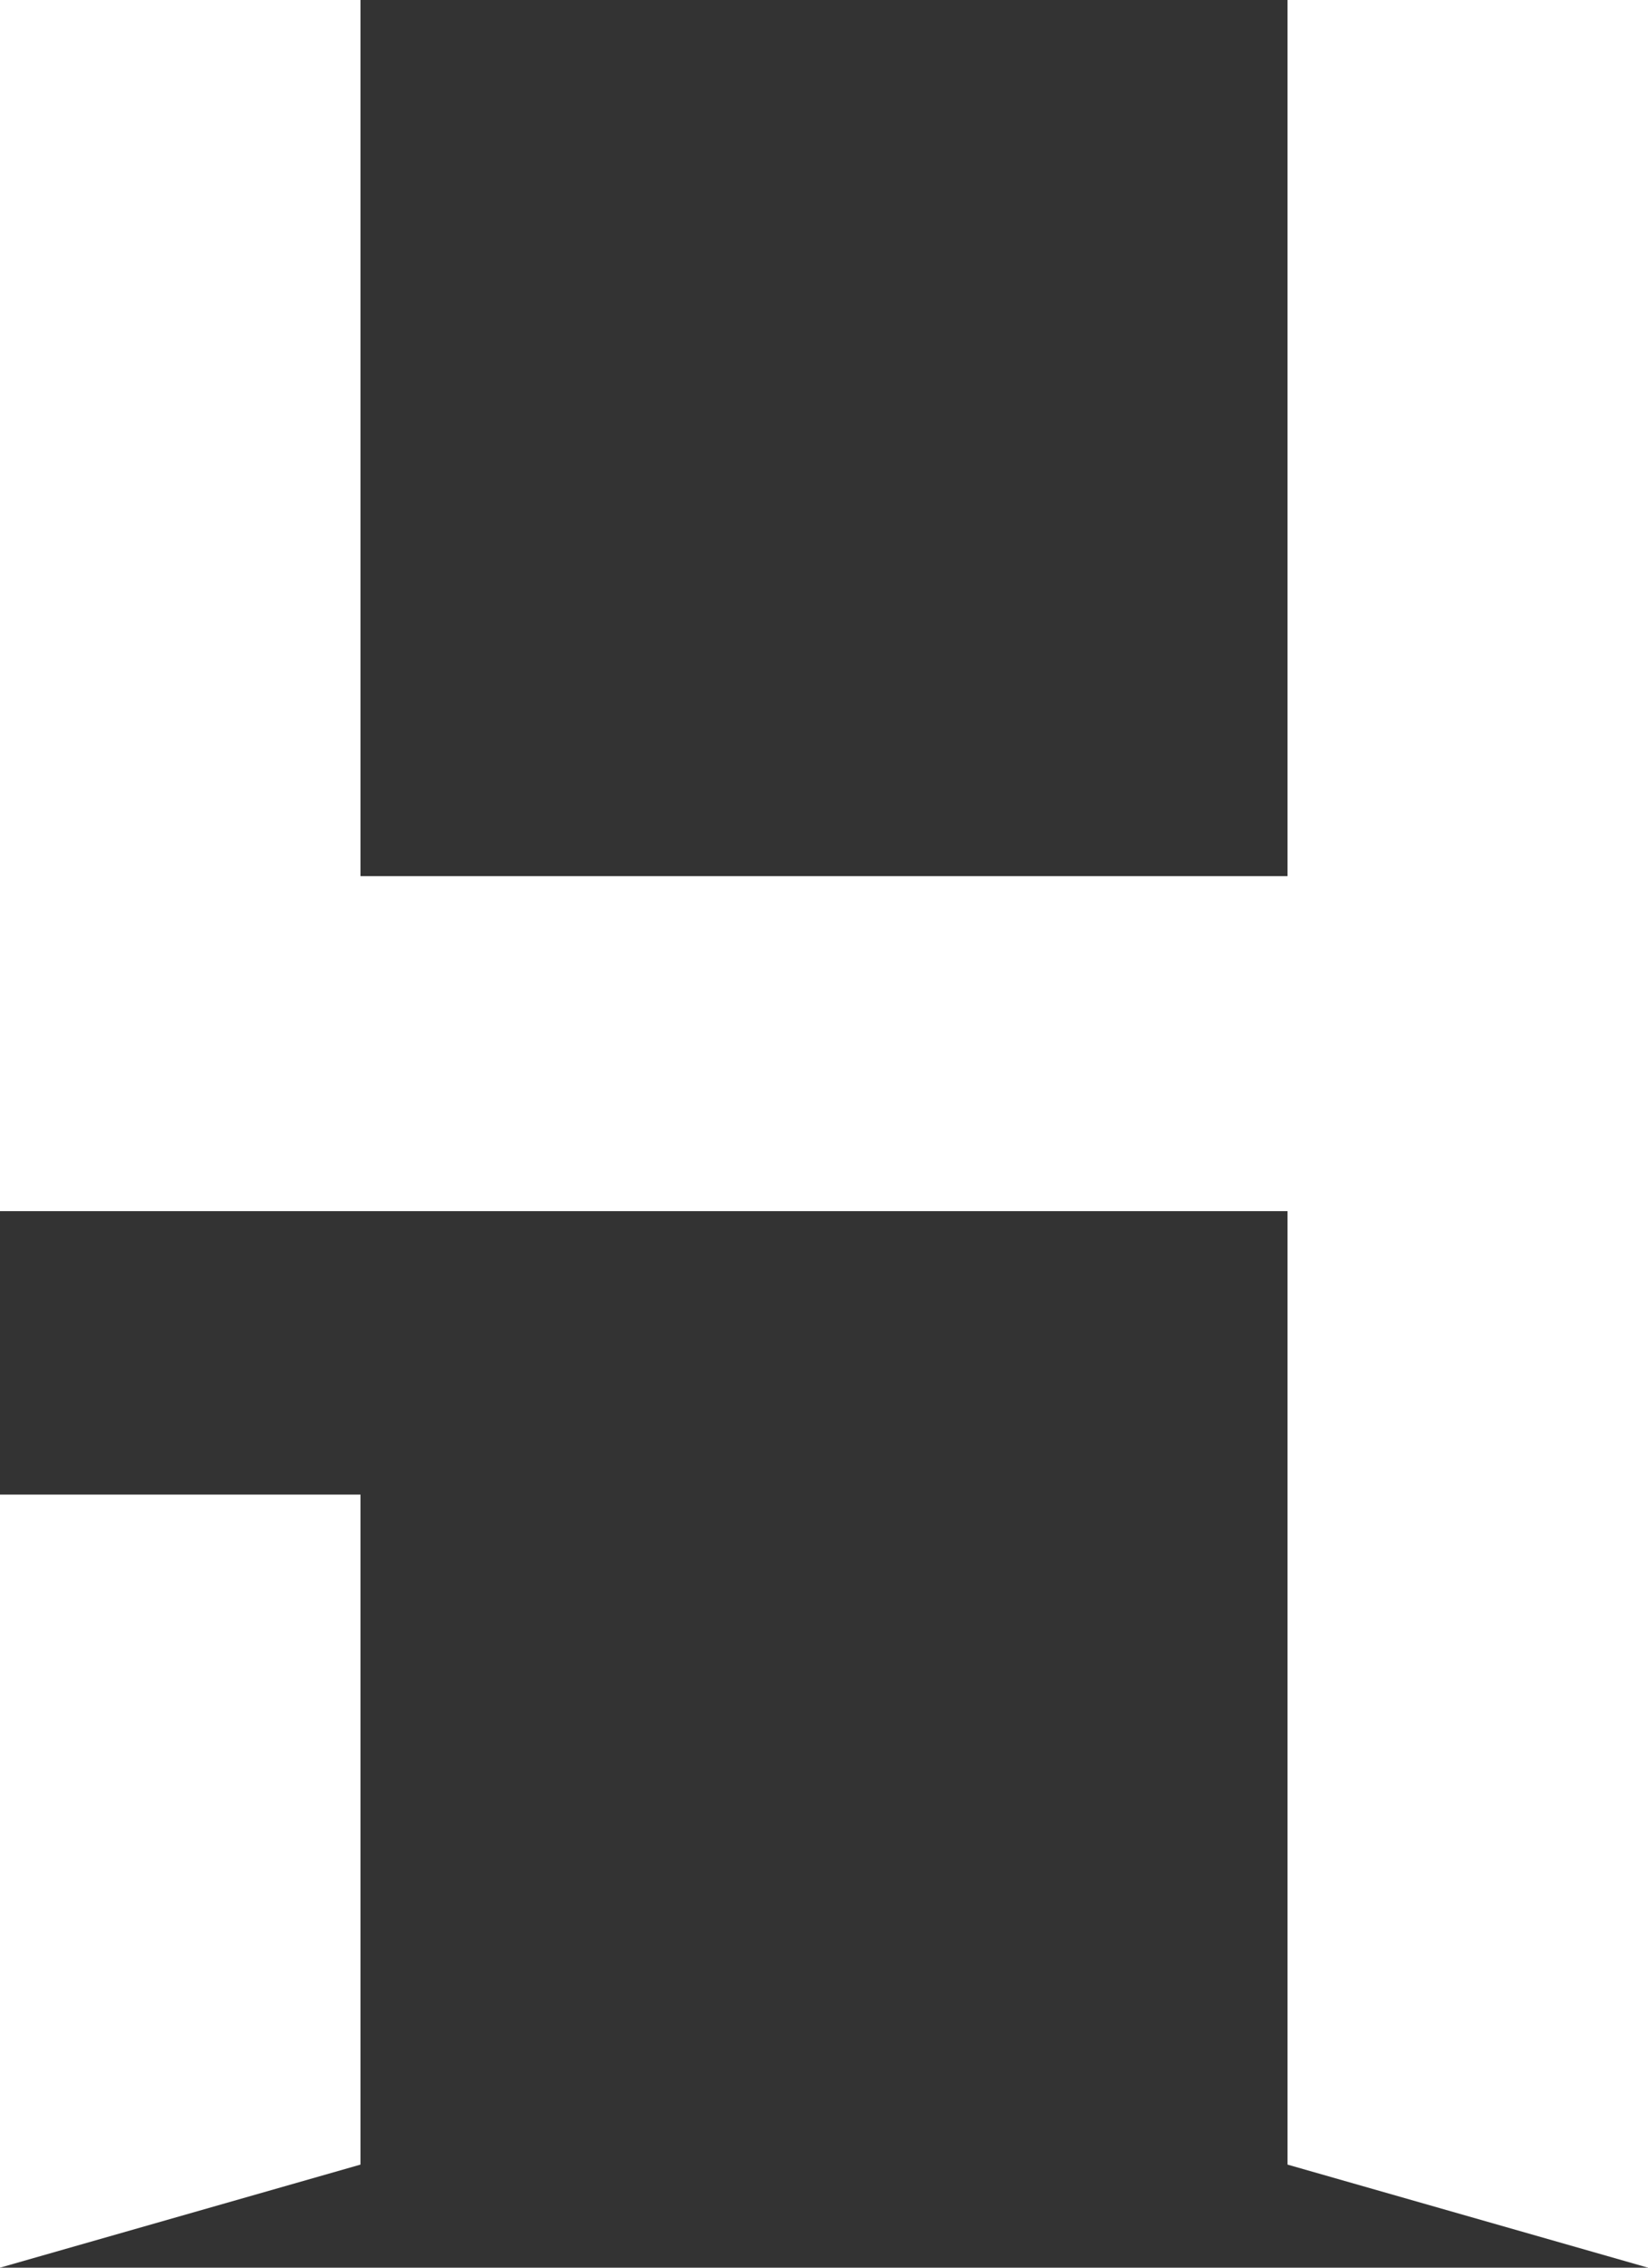
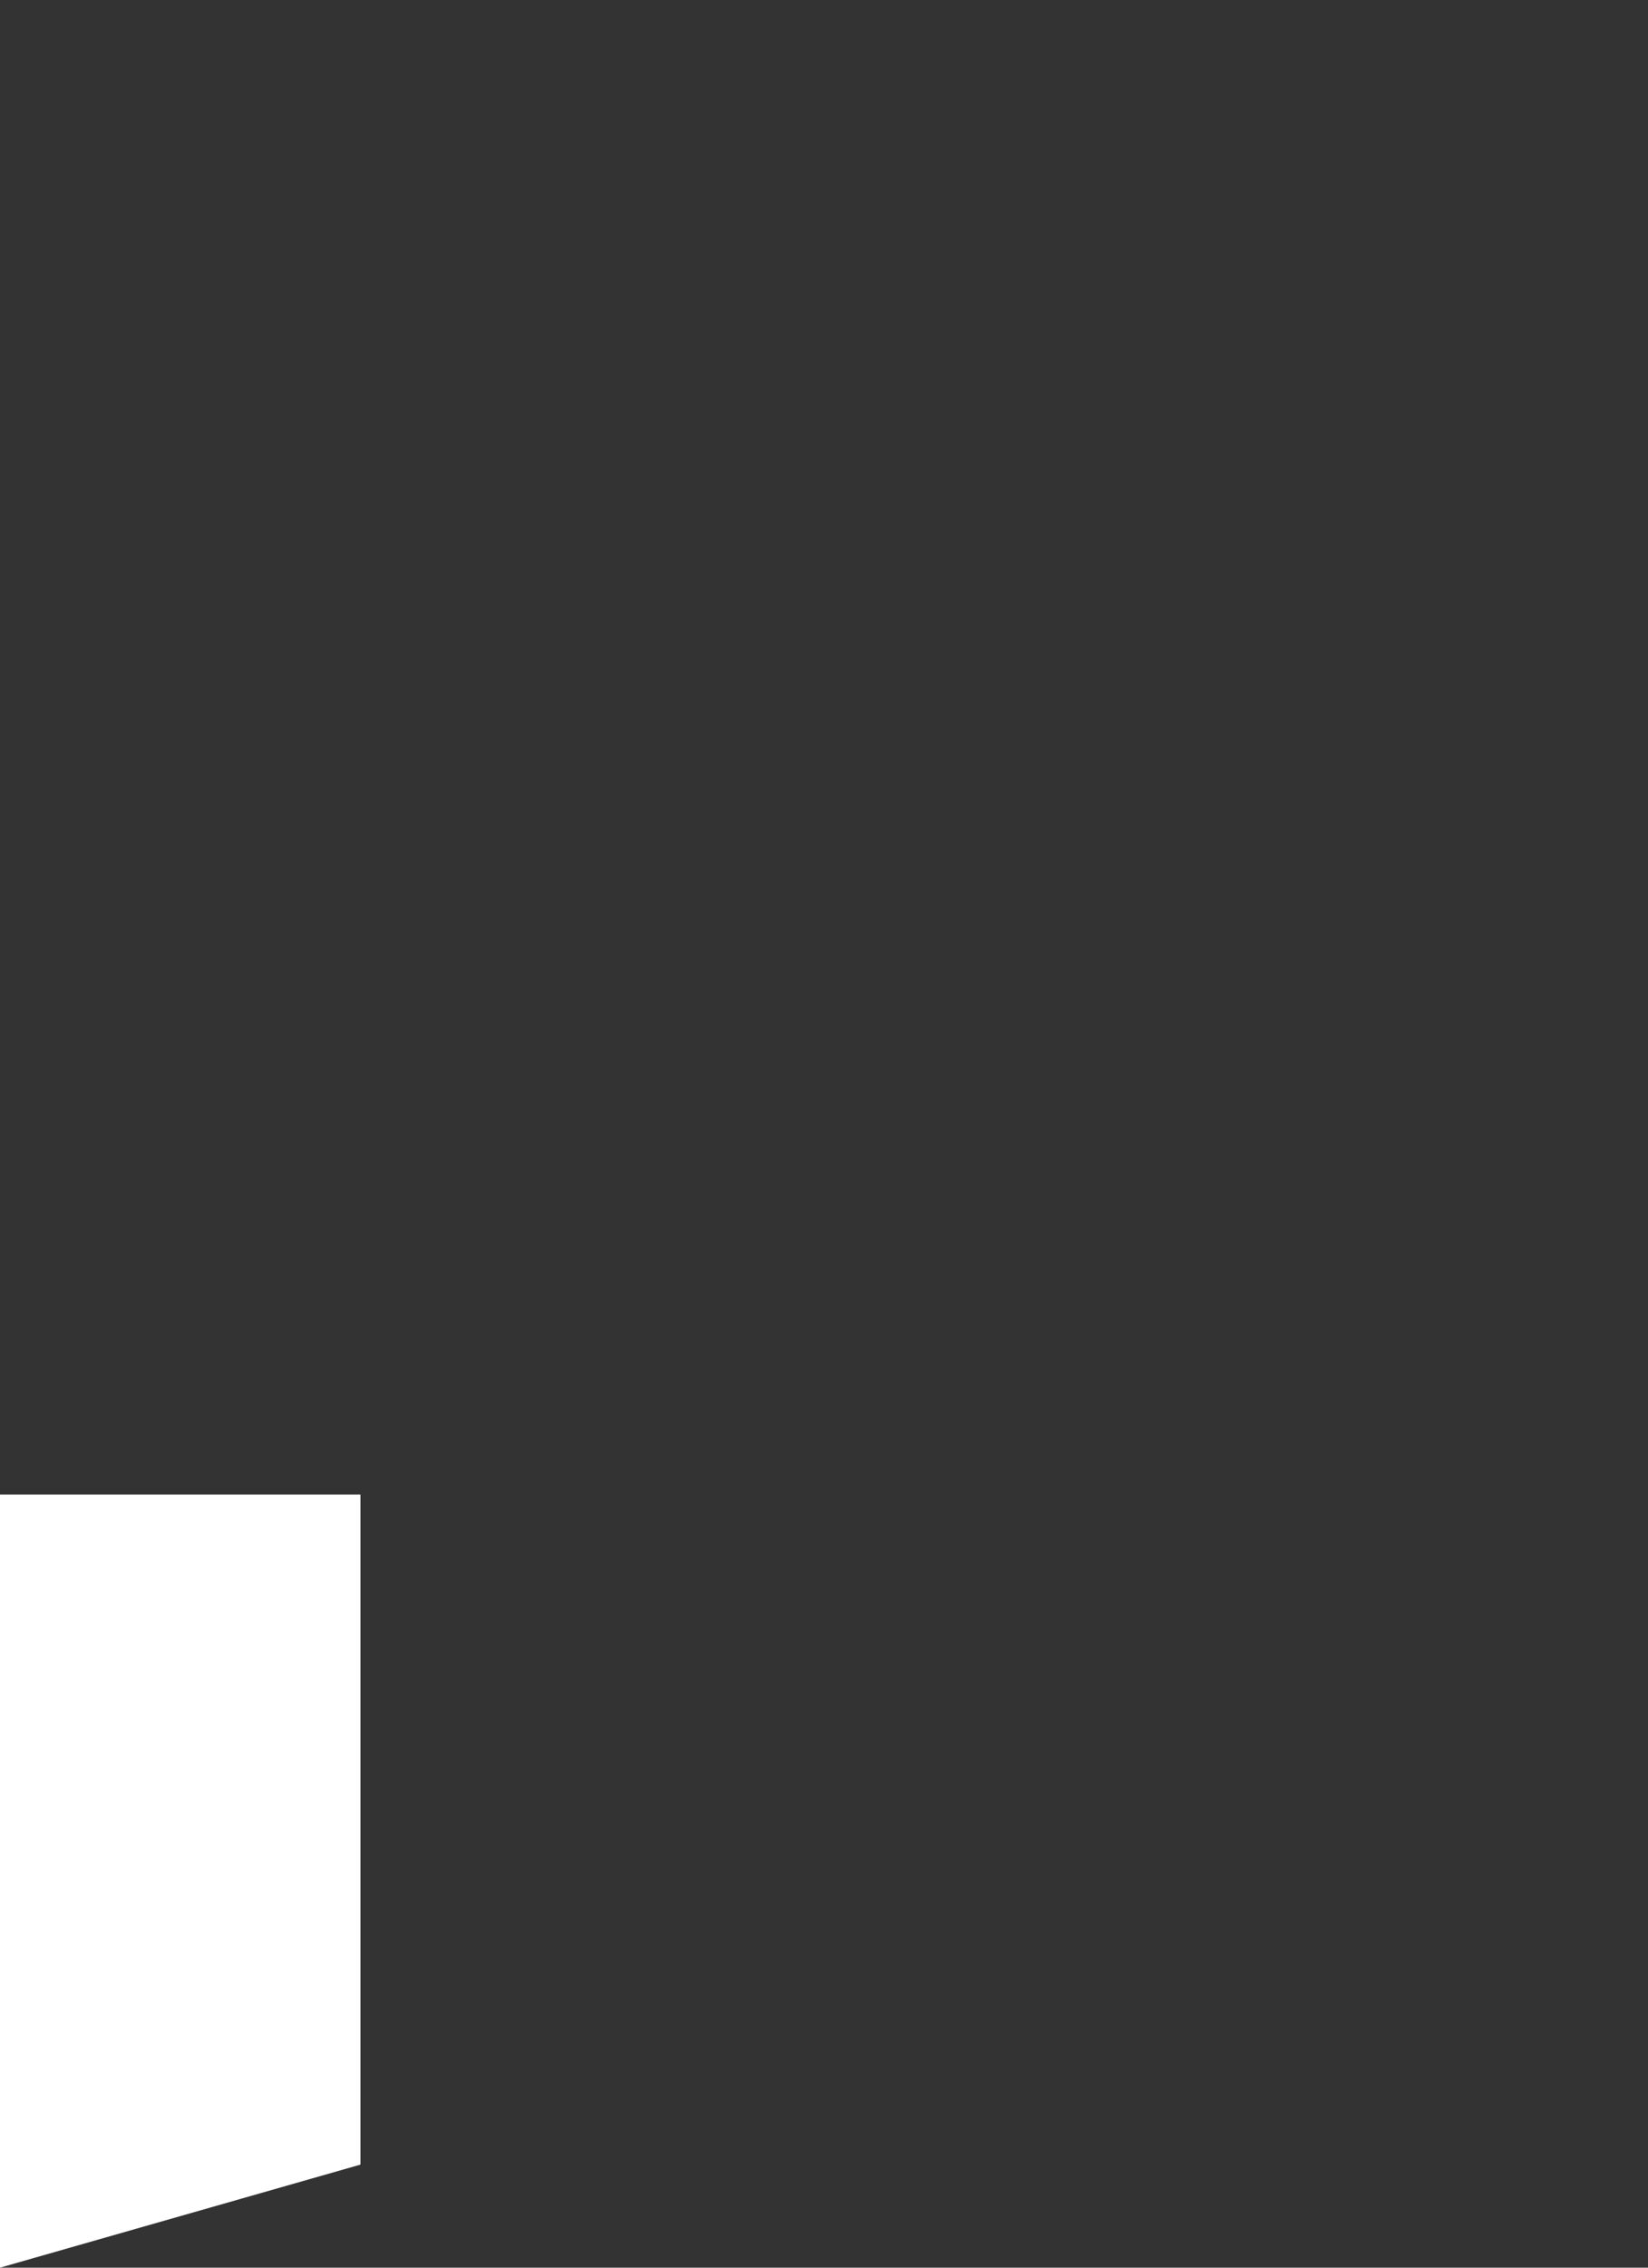
<svg xmlns="http://www.w3.org/2000/svg" width="32" height="44" viewBox="0 0 32 44" fill="none">
  <rect x="0" y="0" width="32" height="44" fill="#333333" stroke="none" />
-   <path d="M0 0V23.5H25V42L32 44V0H25V17H7V0H0Z" fill="white" />
  <path d="M0 44V29H7V42L0 44Z" fill="white" />
</svg>